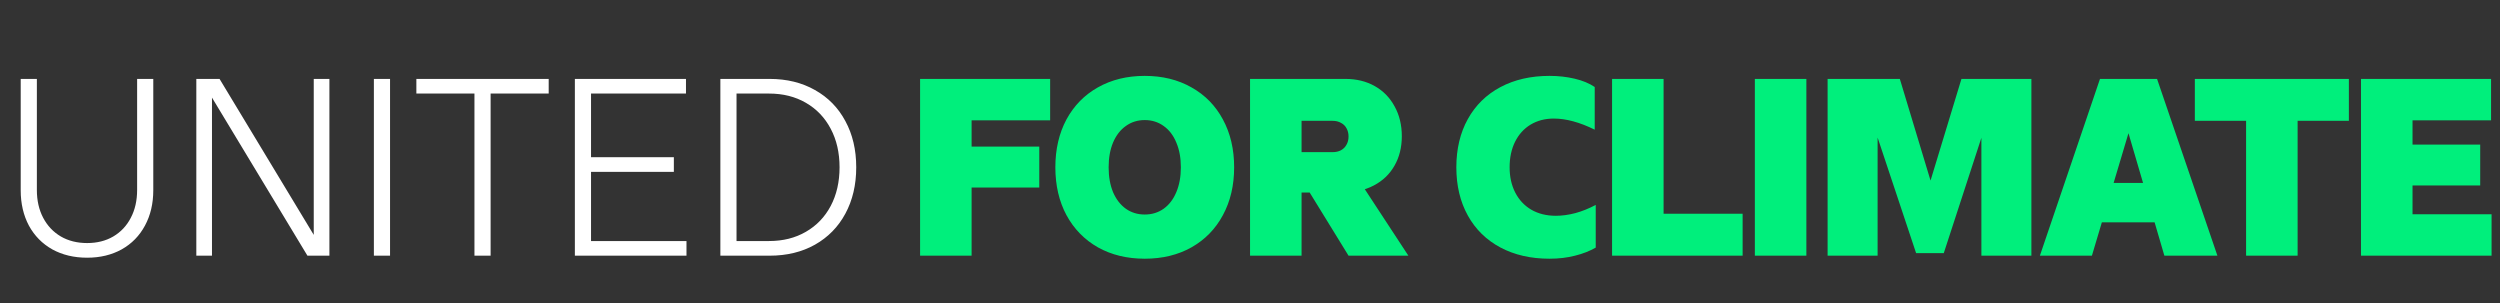
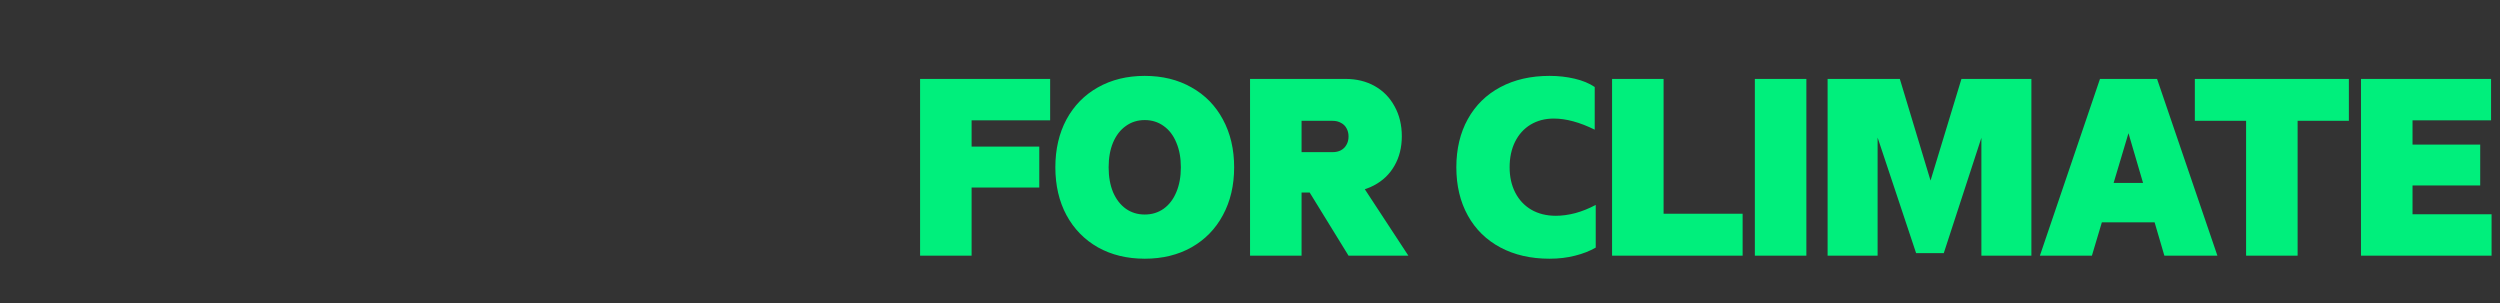
<svg xmlns="http://www.w3.org/2000/svg" width="792" height="96" viewBox="0 0 792 96" fill="none">
  <rect x="0" y="0" width="792" height="96" fill="#333333" stroke="none" />
-   <path d="M27.6 81.64C23.44 81.64 19.76 80.76 16.56 79C13.387 77.213 10.92 74.707 9.16 71.48C7.427 68.227 6.56 64.493 6.56 60.28V25H11.68V60.2C11.68 63.533 12.347 66.467 13.68 69C15.013 71.533 16.88 73.507 19.28 74.92C21.68 76.307 24.453 77 27.6 77C30.747 77 33.507 76.307 35.88 74.92C38.28 73.507 40.133 71.533 41.44 69C42.773 66.467 43.44 63.533 43.44 60.2V25H48.56V60.28C48.56 64.493 47.68 68.227 45.92 71.48C44.187 74.707 41.733 77.213 38.56 79C35.387 80.76 31.733 81.64 27.6 81.64ZM99.396 25H104.356V81H97.396L65.076 27.48L67.156 28.2V81H62.196V25H69.556L101.876 78.52L99.396 77.8V25ZM123.566 81H118.446V25H123.566V81ZM150.305 81V25H155.425V81H150.305ZM131.905 29.64V25H173.825V29.64H131.905ZM187.238 81H182.118V25H187.238V81ZM185.078 49.8H213.478V54.44H185.078V49.8ZM185.078 76.36H217.478V81H185.078V76.36ZM185.078 25H217.318V29.64H185.078V25ZM230.212 81V76.36H243.652C248.052 76.36 251.932 75.387 255.292 73.44C258.679 71.493 261.305 68.76 263.172 65.24C265.039 61.693 265.972 57.613 265.972 53C265.972 48.387 265.039 44.32 263.172 40.8C261.305 37.253 258.679 34.507 255.292 32.56C251.932 30.613 248.052 29.64 243.652 29.64H230.212V25H243.812C249.252 25 254.039 26.173 258.172 28.52C262.332 30.84 265.545 34.12 267.812 38.36C270.105 42.573 271.252 47.453 271.252 53C271.252 58.547 270.105 63.44 267.812 67.68C265.545 71.893 262.332 75.173 258.172 77.52C254.039 79.84 249.252 81 243.812 81H230.212ZM228.212 81V25H233.332V81H228.212Z" fill="white" />
  <path d="M307.805 81H291.485V25H307.805V81ZM304.125 46.44H329.245V59.4H304.125V46.44ZM304.125 25H332.685V38.12H304.125V25ZM362.656 81.96C357.056 81.96 352.11 80.76 347.816 78.36C343.55 75.933 340.23 72.533 337.856 68.16C335.51 63.787 334.336 58.733 334.336 53C334.336 47.267 335.51 42.213 337.856 37.84C340.23 33.467 343.55 30.08 347.816 27.68C352.11 25.253 357.056 24.04 362.656 24.04C368.256 24.04 373.19 25.253 377.456 27.68C381.75 30.08 385.07 33.467 387.416 37.84C389.79 42.213 390.976 47.267 390.976 53C390.976 58.733 389.79 63.787 387.416 68.16C385.07 72.533 381.75 75.933 377.456 78.36C373.19 80.76 368.256 81.96 362.656 81.96ZM362.656 67.96C364.923 67.96 366.923 67.347 368.656 66.12C370.39 64.867 371.723 63.12 372.656 60.88C373.616 58.613 374.096 55.987 374.096 53C374.096 50.013 373.616 47.4 372.656 45.16C371.723 42.893 370.39 41.147 368.656 39.92C366.923 38.667 364.923 38.04 362.656 38.04C360.39 38.04 358.39 38.667 356.656 39.92C354.923 41.147 353.576 42.893 352.616 45.16C351.683 47.4 351.216 50.013 351.216 53C351.216 55.987 351.683 58.613 352.616 60.88C353.576 63.12 354.923 64.867 356.656 66.12C358.39 67.347 360.39 67.96 362.656 67.96ZM408.656 61V48.2H422.176C423.19 48.2 424.07 48 424.816 47.6C425.59 47.173 426.176 46.587 426.576 45.84C427.003 45.093 427.216 44.227 427.216 43.24C427.216 42.253 427.003 41.387 426.576 40.64C426.176 39.893 425.59 39.32 424.816 38.92C424.07 38.493 423.19 38.28 422.176 38.28H408.656V25H426.256C429.75 25 432.843 25.76 435.536 27.28C438.23 28.8 440.323 30.947 441.816 33.72C443.336 36.467 444.096 39.613 444.096 43.16C444.096 46.68 443.323 49.787 441.776 52.48C440.256 55.173 438.07 57.267 435.216 58.76C432.363 60.253 429.03 61 425.216 61H408.656ZM396.016 81V25H412.336V81H396.016ZM427.216 81L413.776 59.16H431.856L446.176 81H427.216ZM490.888 81.96C484.968 81.96 479.781 80.773 475.328 78.4C470.874 76.027 467.434 72.653 465.008 68.28C462.581 63.907 461.368 58.813 461.368 53C461.368 47.187 462.581 42.093 465.008 37.72C467.434 33.347 470.874 29.973 475.328 27.6C479.781 25.227 484.968 24.04 490.888 24.04C493.661 24.04 496.301 24.333 498.808 24.92C501.341 25.507 503.474 26.387 505.208 27.56V41.08C502.834 39.907 500.568 39.027 498.408 38.44C496.248 37.853 494.194 37.56 492.248 37.56C489.474 37.56 487.021 38.2 484.888 39.48C482.781 40.76 481.141 42.573 479.968 44.92C478.821 47.24 478.248 49.933 478.248 53C478.248 56.04 478.848 58.72 480.048 61.04C481.248 63.36 482.941 65.16 485.128 66.44C487.341 67.72 489.928 68.36 492.888 68.36C494.834 68.36 496.888 68.08 499.048 67.52C501.208 66.933 503.368 66.067 505.528 64.92V78.44C503.634 79.533 501.448 80.387 498.968 81C496.488 81.64 493.794 81.96 490.888 81.96ZM527.024 81H510.704V25H527.024V81ZM523.344 67.72H552.064V81H523.344V67.72ZM572.258 81H555.938V25H572.258V81ZM607.025 80.2L589.705 28.2H594.825V81H578.985V25H601.865L614.505 66.84H608.665L621.385 25H643.545V81H627.705V28.2H632.745L615.785 80.2H607.025ZM672.635 36.52H675.995L662.715 81H646.235L665.275 25H683.355L702.475 81H685.675L672.635 36.52ZM658.795 57.96H689.115V70.44H658.795V57.96ZM711.564 81V25H727.884V81H711.564ZM695.324 38.28V25H744.124V38.28H695.324ZM764.289 81H747.969V25H764.289V81ZM760.609 45.8H785.729V58.76H760.609V45.8ZM760.609 67.88H789.329V81H760.609V67.88ZM760.609 25H789.169V38.12H760.609V25Z" fill="#00EF7C" />
</svg>